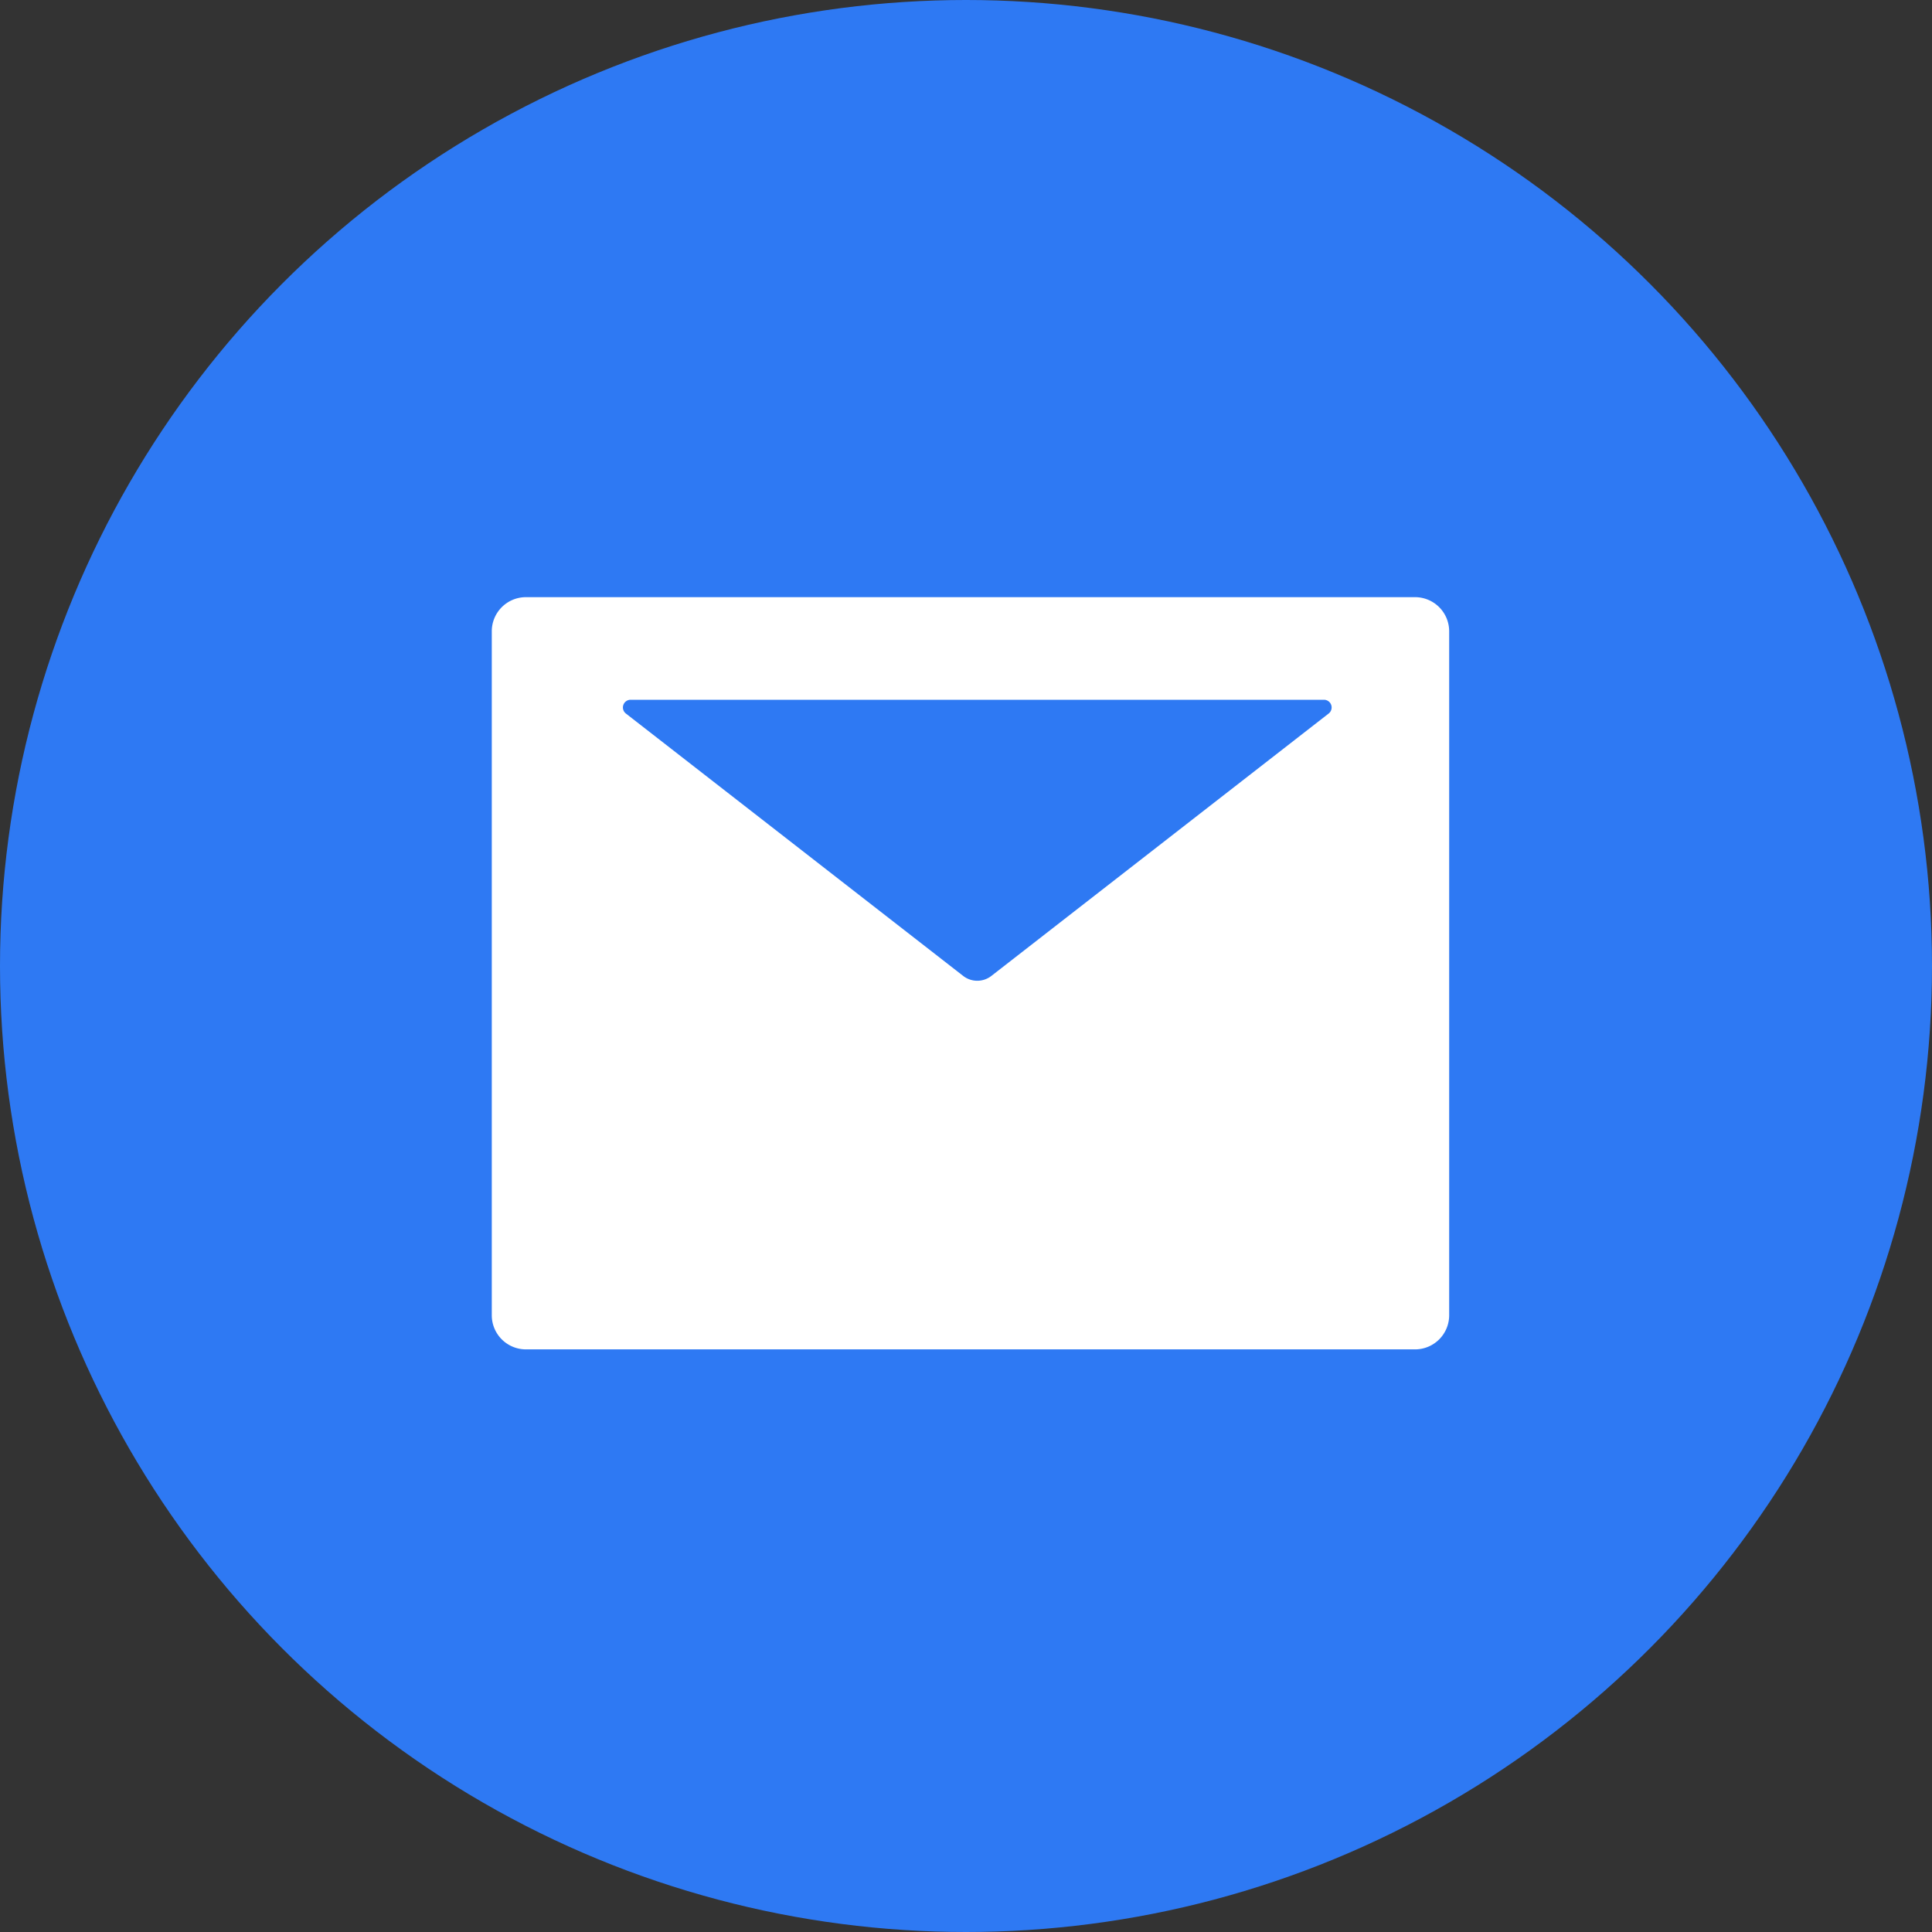
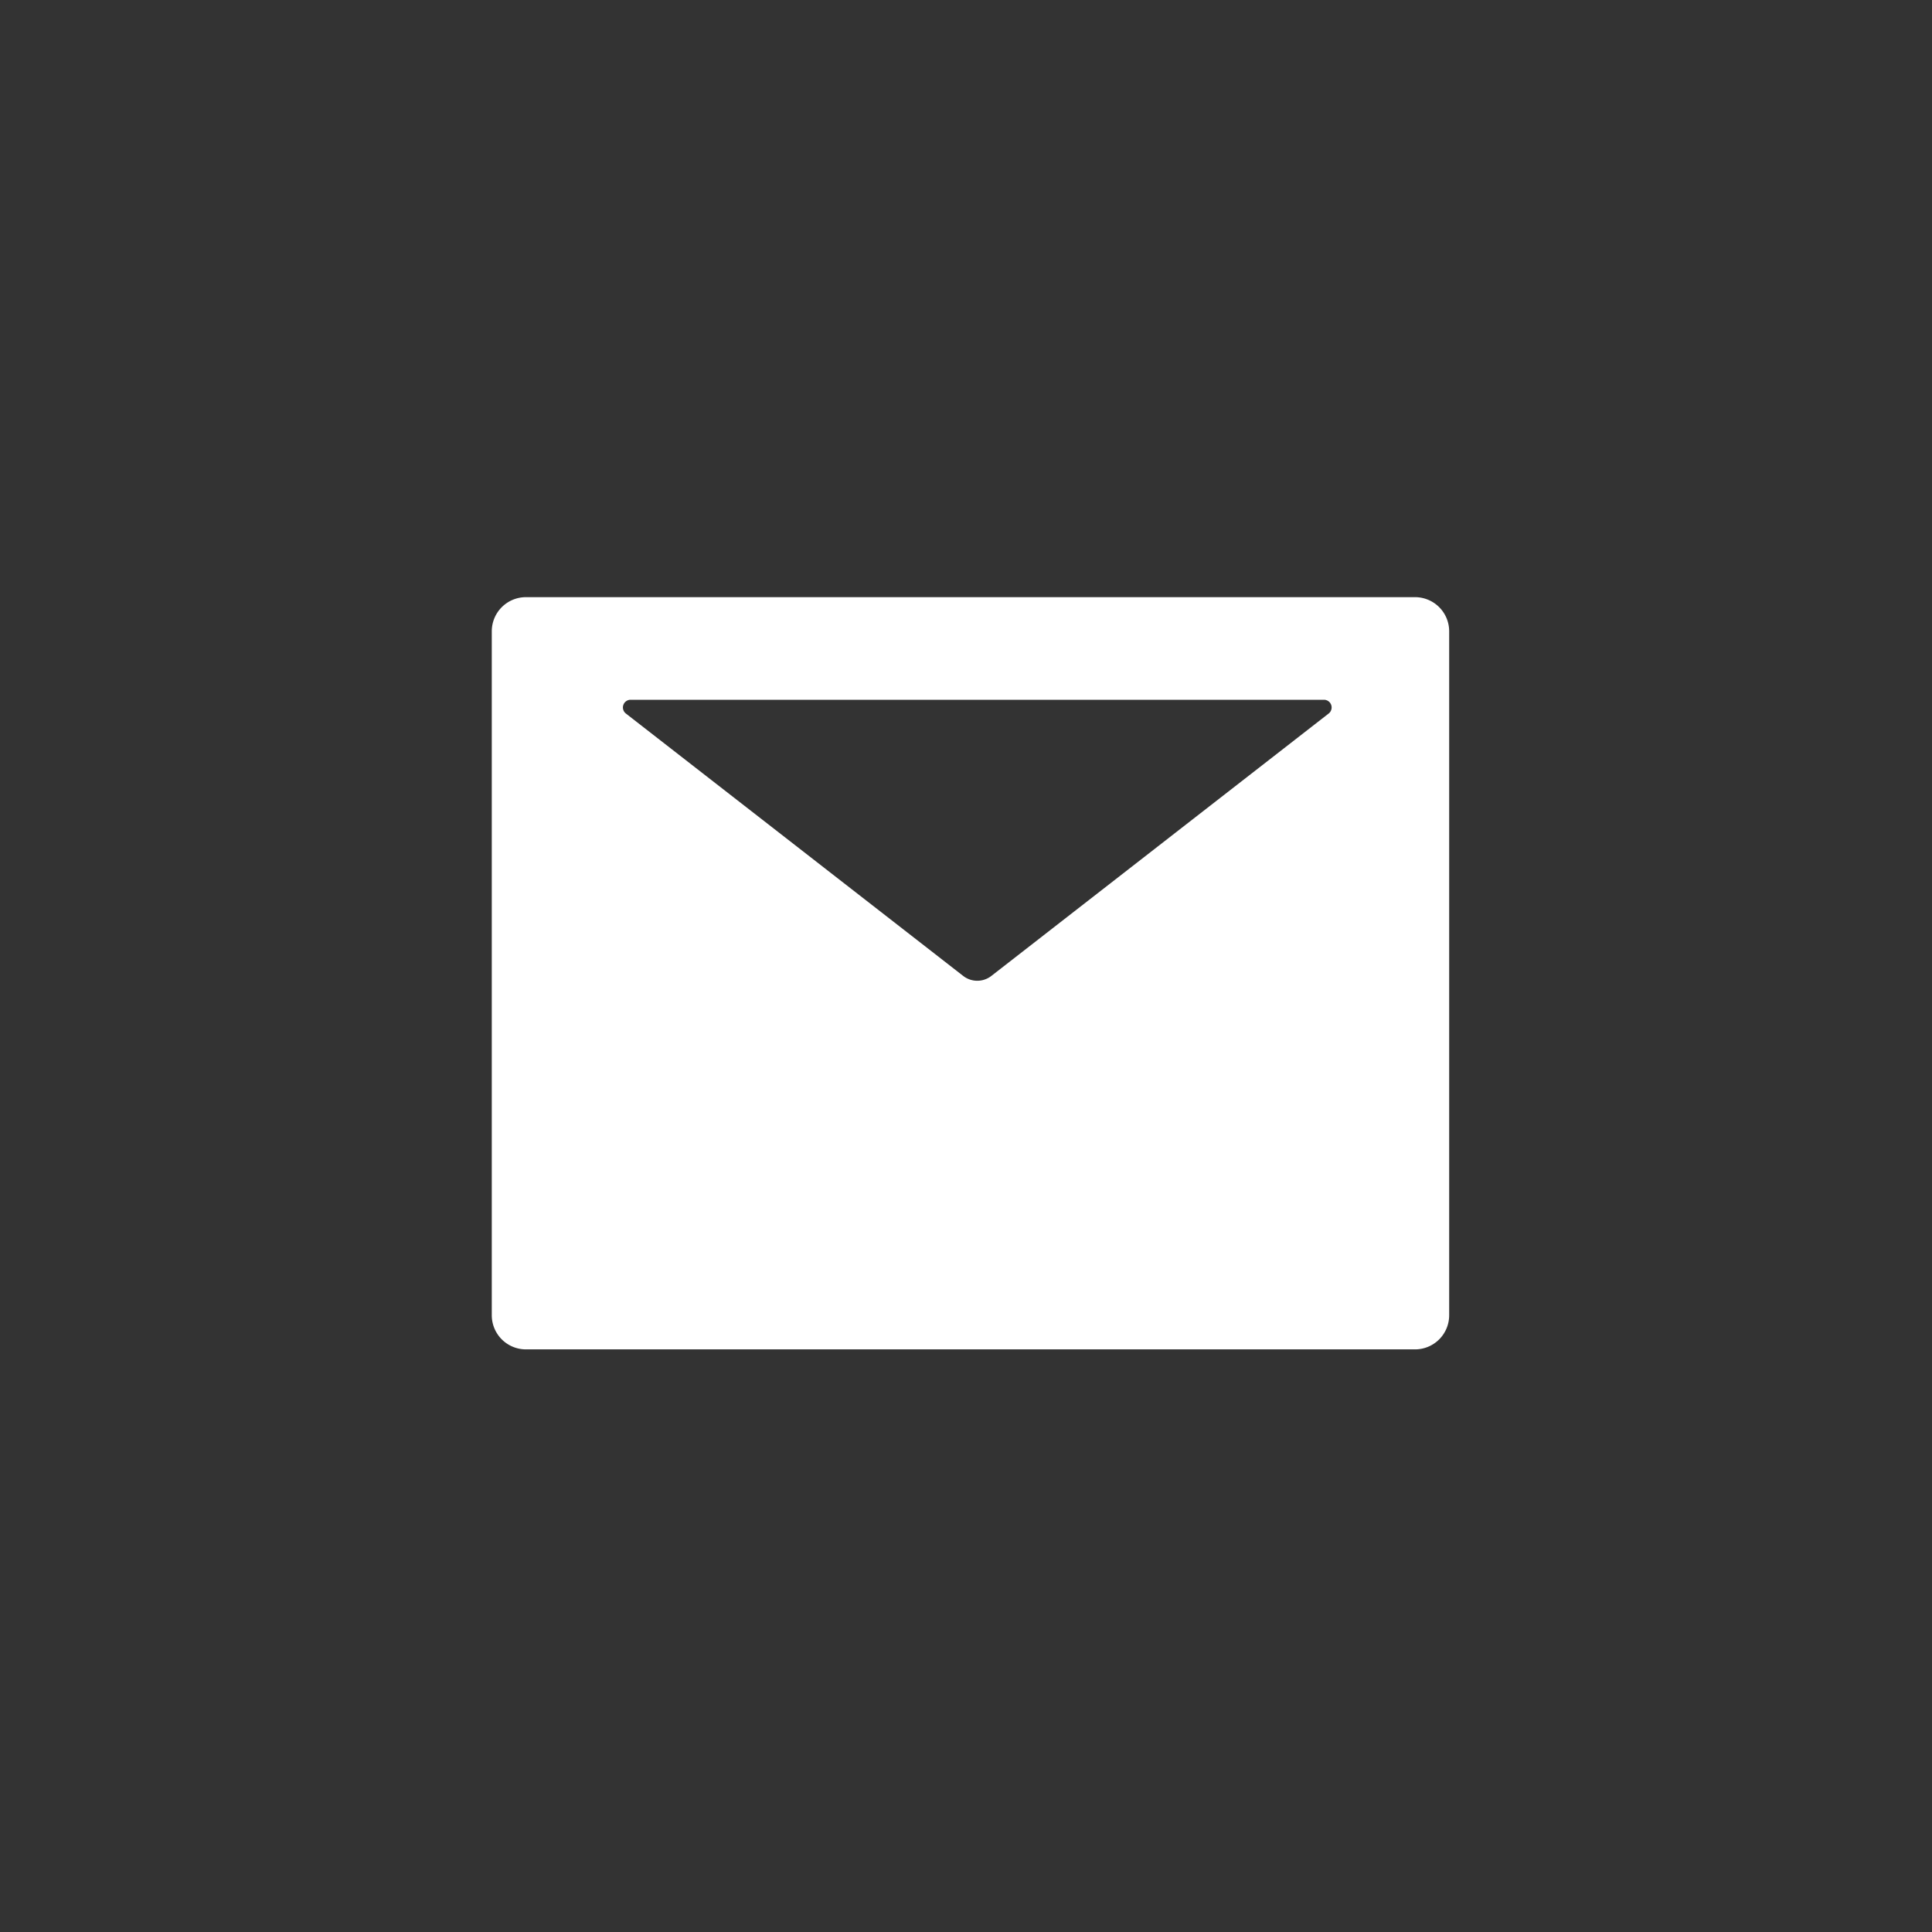
<svg xmlns="http://www.w3.org/2000/svg" width="55" height="55" viewBox="0 0 55 55">
  <rect x="0" y="0" width="55" height="55" fill="#333333" stroke="none" />
  <defs>
    <style>.a{fill:#2e79f3;}.b{fill:#fff;}</style>
  </defs>
  <g transform="translate(-1317 -972)">
-     <circle class="a" cx="27.5" cy="27.5" r="27.5" transform="translate(1317 972)" />
    <path class="b" d="M90.282,160H64.973a.972.972,0,0,0-.973.973v19.468a.972.972,0,0,0,.973.973H90.282a.972.972,0,0,0,.973-.973V160.973A.972.972,0,0,0,90.282,160Zm-2.458,3.313-9.6,7.468a.653.653,0,0,1-.806,0l-9.6-7.468a.219.219,0,0,1,.134-.392H87.69a.219.219,0,0,1,.134.392Z" transform="translate(1267 829)" />
  </g>
</svg>